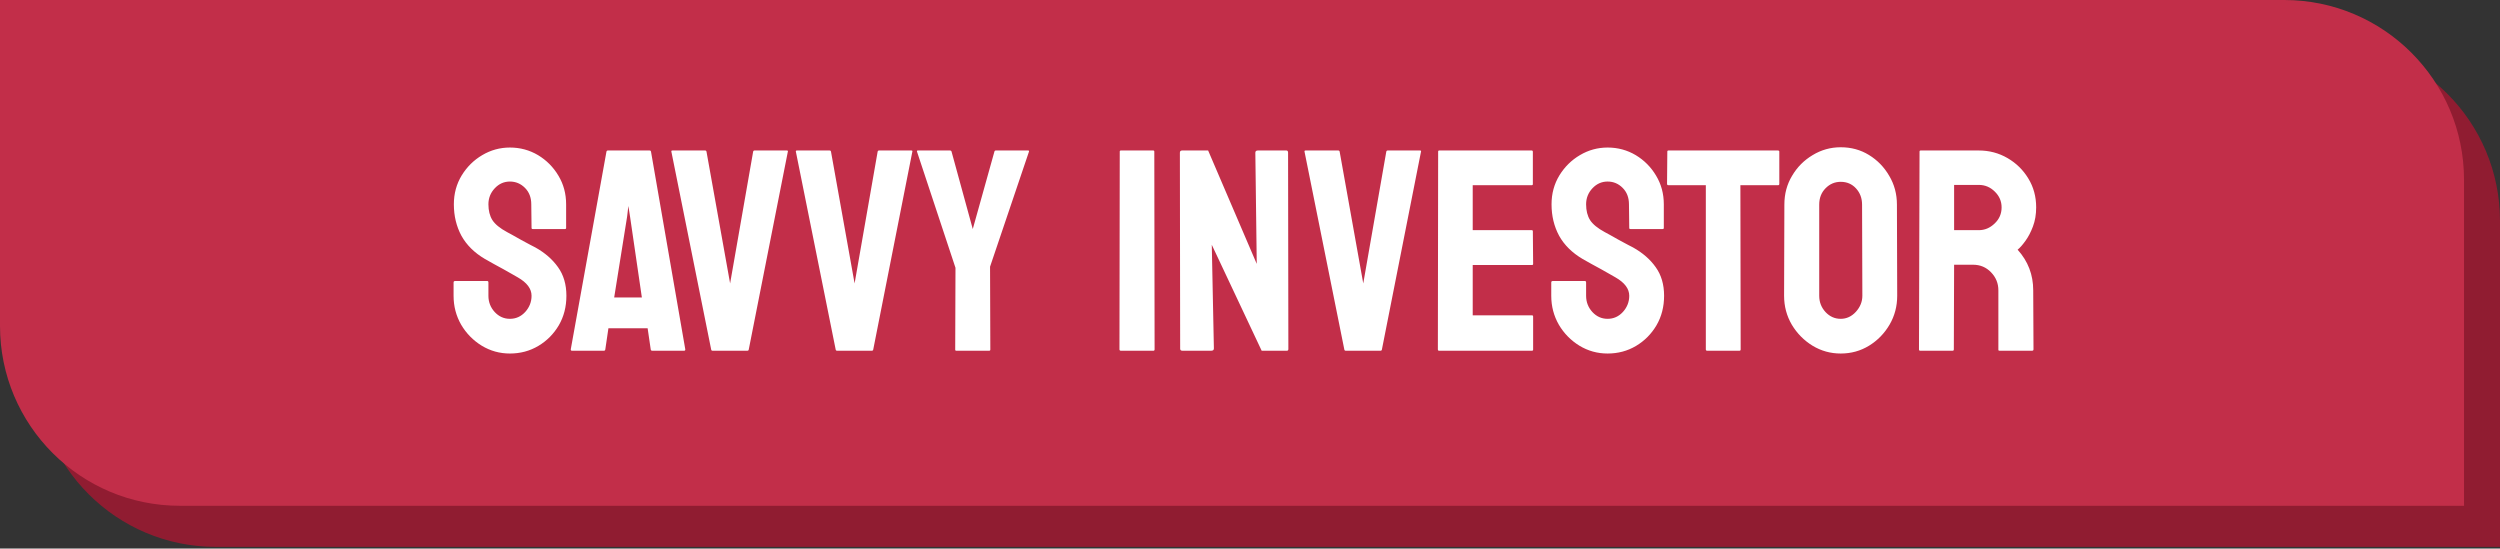
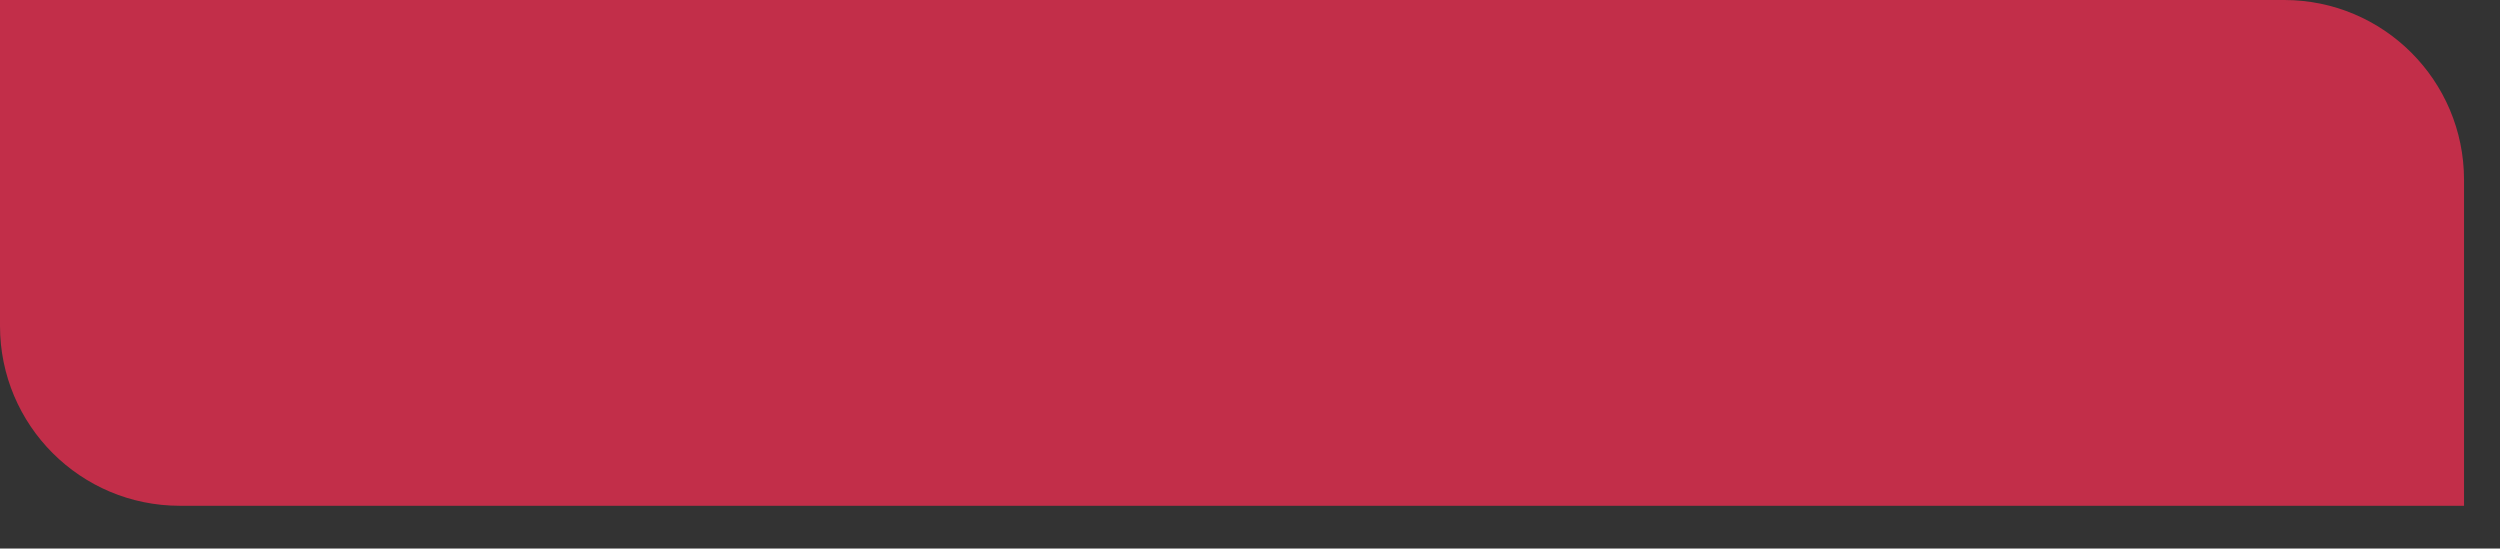
<svg xmlns="http://www.w3.org/2000/svg" width="278" height="61" viewBox="0 0 278 61" fill="none">
  <rect x="0" y="0" width="278" height="61" fill="#333333" stroke="none" />
-   <path d="M4 4.569H258C269.046 4.569 278 13.523 278 24.569V60.812H24C12.954 60.812 4 51.858 4 40.812V4.569Z" fill="#901C31" />
  <path d="M0 0H254C265.046 0 274 8.954 274 20V56.243H20C8.954 56.243 0 47.289 0 36.243V0Z" fill="#C22E49" />
-   <path d="M56.703 39.312C55.568 39.312 54.521 39.021 53.562 38.438C52.615 37.854 51.854 37.078 51.281 36.109C50.719 35.13 50.438 34.057 50.438 32.891V31.422C50.438 31.307 50.49 31.25 50.594 31.25H54.188C54.271 31.25 54.312 31.307 54.312 31.422V32.891C54.312 33.589 54.547 34.193 55.016 34.703C55.484 35.203 56.047 35.453 56.703 35.453C57.37 35.453 57.938 35.198 58.406 34.688C58.875 34.167 59.109 33.568 59.109 32.891C59.109 32.109 58.599 31.427 57.578 30.844C57.411 30.74 57.193 30.615 56.922 30.469C56.661 30.312 56.349 30.135 55.984 29.938C55.62 29.74 55.266 29.547 54.922 29.359C54.578 29.162 54.245 28.974 53.922 28.797C52.755 28.109 51.885 27.25 51.312 26.219C50.75 25.177 50.469 24.01 50.469 22.719C50.469 21.531 50.76 20.458 51.344 19.5C51.927 18.552 52.688 17.802 53.625 17.25C54.573 16.688 55.599 16.406 56.703 16.406C57.839 16.406 58.88 16.688 59.828 17.25C60.776 17.823 61.531 18.583 62.094 19.531C62.667 20.479 62.953 21.542 62.953 22.719V25.344C62.953 25.427 62.911 25.469 62.828 25.469H59.234C59.151 25.469 59.109 25.427 59.109 25.344L59.078 22.719C59.078 21.969 58.844 21.359 58.375 20.891C57.906 20.422 57.349 20.188 56.703 20.188C56.047 20.188 55.484 20.438 55.016 20.938C54.547 21.438 54.312 22.031 54.312 22.719C54.312 23.417 54.458 24 54.75 24.469C55.052 24.938 55.599 25.385 56.391 25.812C56.474 25.854 56.667 25.958 56.969 26.125C57.271 26.292 57.604 26.479 57.969 26.688C58.344 26.885 58.682 27.068 58.984 27.234C59.286 27.391 59.469 27.484 59.531 27.516C60.594 28.109 61.432 28.838 62.047 29.703C62.672 30.568 62.984 31.63 62.984 32.891C62.984 34.109 62.703 35.203 62.141 36.172C61.568 37.141 60.807 37.906 59.859 38.469C58.911 39.031 57.859 39.312 56.703 39.312ZM63.469 38.844L67.438 16.859C67.458 16.776 67.51 16.734 67.594 16.734H72.234C72.318 16.734 72.37 16.776 72.391 16.859L76.203 38.844C76.213 38.948 76.172 39 76.078 39H72.531C72.427 39 72.37 38.948 72.359 38.844L72.016 36.5H67.656L67.312 38.844C67.302 38.948 67.25 39 67.156 39H63.594C63.51 39 63.469 38.948 63.469 38.844ZM69.734 24.094L68.297 33.078H71.375L70.062 24.094L69.875 22.906L69.734 24.094ZM83.109 39H79.234C79.141 39 79.088 38.948 79.078 38.844L74.656 16.859C74.635 16.776 74.677 16.734 74.781 16.734H78.406C78.49 16.734 78.542 16.776 78.562 16.859L81.188 31.516L83.75 16.859C83.771 16.776 83.823 16.734 83.906 16.734H87.484C87.599 16.734 87.641 16.776 87.609 16.859L83.266 38.844C83.255 38.948 83.203 39 83.109 39ZM96.953 39H93.078C92.984 39 92.932 38.948 92.922 38.844L88.5 16.859C88.479 16.776 88.521 16.734 88.625 16.734H92.25C92.333 16.734 92.385 16.776 92.406 16.859L95.031 31.516L97.594 16.859C97.615 16.776 97.667 16.734 97.75 16.734H101.328C101.443 16.734 101.484 16.776 101.453 16.859L97.109 38.844C97.099 38.948 97.047 39 96.953 39ZM110 39H106.328C106.255 39 106.219 38.958 106.219 38.875L106.25 29.781L101.969 16.859C101.948 16.776 101.979 16.734 102.062 16.734H105.625C105.729 16.734 105.792 16.776 105.812 16.859L108.172 25.469L110.578 16.859C110.599 16.776 110.651 16.734 110.734 16.734H114.328C114.411 16.734 114.443 16.776 114.422 16.859L110.094 29.656L110.125 38.875C110.125 38.958 110.083 39 110 39ZM128.266 39H124.641C124.536 39 124.484 38.948 124.484 38.844L124.516 16.859C124.516 16.776 124.557 16.734 124.641 16.734H128.234C128.318 16.734 128.359 16.776 128.359 16.859L128.391 38.844C128.391 38.948 128.349 39 128.266 39ZM134.688 39H131.484C131.318 39 131.234 38.927 131.234 38.781L131.203 16.984C131.203 16.818 131.286 16.734 131.453 16.734H134.344L139.75 29.344L139.594 16.984C139.594 16.818 139.688 16.734 139.875 16.734H143.047C143.172 16.734 143.234 16.818 143.234 16.984L143.266 38.812C143.266 38.938 143.214 39 143.109 39H140.297L134.75 27.219L134.984 38.75C134.984 38.917 134.885 39 134.688 39ZM153.516 39H149.641C149.547 39 149.495 38.948 149.484 38.844L145.062 16.859C145.042 16.776 145.083 16.734 145.188 16.734H148.812C148.896 16.734 148.948 16.776 148.969 16.859L151.594 31.516L154.156 16.859C154.177 16.776 154.229 16.734 154.312 16.734H157.891C158.005 16.734 158.047 16.776 158.016 16.859L153.672 38.844C153.661 38.948 153.609 39 153.516 39ZM170.359 39H160.016C159.932 39 159.891 38.948 159.891 38.844L159.922 16.859C159.922 16.776 159.964 16.734 160.047 16.734H170.328C170.411 16.734 170.453 16.787 170.453 16.891V20.469C170.453 20.552 170.411 20.594 170.328 20.594H163.766V25.594H170.328C170.411 25.594 170.453 25.635 170.453 25.719L170.484 29.344C170.484 29.427 170.443 29.469 170.359 29.469H163.766V35.062H170.359C170.443 35.062 170.484 35.115 170.484 35.219V38.875C170.484 38.958 170.443 39 170.359 39ZM178.766 39.312C177.63 39.312 176.583 39.021 175.625 38.438C174.677 37.854 173.917 37.078 173.344 36.109C172.781 35.13 172.5 34.057 172.5 32.891V31.422C172.5 31.307 172.552 31.25 172.656 31.25H176.25C176.333 31.25 176.375 31.307 176.375 31.422V32.891C176.375 33.589 176.609 34.193 177.078 34.703C177.547 35.203 178.109 35.453 178.766 35.453C179.432 35.453 180 35.198 180.469 34.688C180.938 34.167 181.172 33.568 181.172 32.891C181.172 32.109 180.661 31.427 179.641 30.844C179.474 30.74 179.255 30.615 178.984 30.469C178.724 30.312 178.411 30.135 178.047 29.938C177.682 29.74 177.328 29.547 176.984 29.359C176.641 29.162 176.307 28.974 175.984 28.797C174.818 28.109 173.948 27.25 173.375 26.219C172.812 25.177 172.531 24.01 172.531 22.719C172.531 21.531 172.823 20.458 173.406 19.5C173.99 18.552 174.75 17.802 175.688 17.25C176.635 16.688 177.661 16.406 178.766 16.406C179.901 16.406 180.943 16.688 181.891 17.25C182.839 17.823 183.594 18.583 184.156 19.531C184.729 20.479 185.016 21.542 185.016 22.719V25.344C185.016 25.427 184.974 25.469 184.891 25.469H181.297C181.214 25.469 181.172 25.427 181.172 25.344L181.141 22.719C181.141 21.969 180.906 21.359 180.438 20.891C179.969 20.422 179.411 20.188 178.766 20.188C178.109 20.188 177.547 20.438 177.078 20.938C176.609 21.438 176.375 22.031 176.375 22.719C176.375 23.417 176.521 24 176.812 24.469C177.115 24.938 177.661 25.385 178.453 25.812C178.536 25.854 178.729 25.958 179.031 26.125C179.333 26.292 179.667 26.479 180.031 26.688C180.406 26.885 180.745 27.068 181.047 27.234C181.349 27.391 181.531 27.484 181.594 27.516C182.656 28.109 183.495 28.838 184.109 29.703C184.734 30.568 185.047 31.63 185.047 32.891C185.047 34.109 184.766 35.203 184.203 36.172C183.63 37.141 182.87 37.906 181.922 38.469C180.974 39.031 179.922 39.312 178.766 39.312ZM193.438 39H189.828C189.734 39 189.688 38.948 189.688 38.844V20.594H185.531C185.427 20.594 185.375 20.542 185.375 20.438L185.406 16.859C185.406 16.776 185.448 16.734 185.531 16.734H197.688C197.802 16.734 197.859 16.776 197.859 16.859V20.438C197.859 20.542 197.818 20.594 197.734 20.594H193.531L193.562 38.844C193.562 38.948 193.521 39 193.438 39ZM204.688 39.312C203.552 39.312 202.505 39.021 201.547 38.438C200.599 37.854 199.833 37.078 199.25 36.109C198.677 35.13 198.391 34.057 198.391 32.891L198.422 22.75C198.422 21.562 198.708 20.495 199.281 19.547C199.844 18.588 200.604 17.823 201.562 17.25C202.521 16.667 203.562 16.375 204.688 16.375C205.854 16.375 206.901 16.662 207.828 17.234C208.766 17.807 209.516 18.578 210.078 19.547C210.651 20.505 210.938 21.573 210.938 22.75L210.969 32.891C210.969 34.057 210.688 35.125 210.125 36.094C209.552 37.073 208.792 37.854 207.844 38.438C206.896 39.021 205.844 39.312 204.688 39.312ZM204.688 35.453C205.333 35.453 205.896 35.193 206.375 34.672C206.854 34.141 207.094 33.547 207.094 32.891L207.062 22.75C207.062 22.042 206.839 21.443 206.391 20.953C205.943 20.463 205.375 20.219 204.688 20.219C204.031 20.219 203.469 20.458 203 20.938C202.531 21.417 202.297 22.021 202.297 22.75V32.891C202.297 33.589 202.531 34.193 203 34.703C203.469 35.203 204.031 35.453 204.688 35.453ZM217.141 39H213.516C213.432 39 213.391 38.948 213.391 38.844L213.453 16.859C213.453 16.776 213.495 16.734 213.578 16.734H220.047C221.203 16.734 222.266 17.016 223.234 17.578C224.203 18.141 224.974 18.896 225.547 19.844C226.13 20.792 226.422 21.865 226.422 23.062C226.422 23.844 226.302 24.552 226.062 25.188C225.823 25.823 225.542 26.359 225.219 26.797C224.906 27.234 224.62 27.557 224.359 27.766C225.516 29.047 226.094 30.552 226.094 32.281L226.125 38.844C226.125 38.948 226.073 39 225.969 39H222.344C222.26 39 222.219 38.969 222.219 38.906V32.281C222.219 31.51 221.948 30.844 221.406 30.281C220.865 29.719 220.198 29.438 219.406 29.438H217.297L217.266 38.844C217.266 38.948 217.224 39 217.141 39ZM220.047 20.562H217.297V25.594H220.047C220.703 25.594 221.286 25.349 221.797 24.859C222.318 24.37 222.578 23.771 222.578 23.062C222.578 22.385 222.328 21.802 221.828 21.312C221.328 20.812 220.734 20.562 220.047 20.562Z" fill="white" />
</svg>